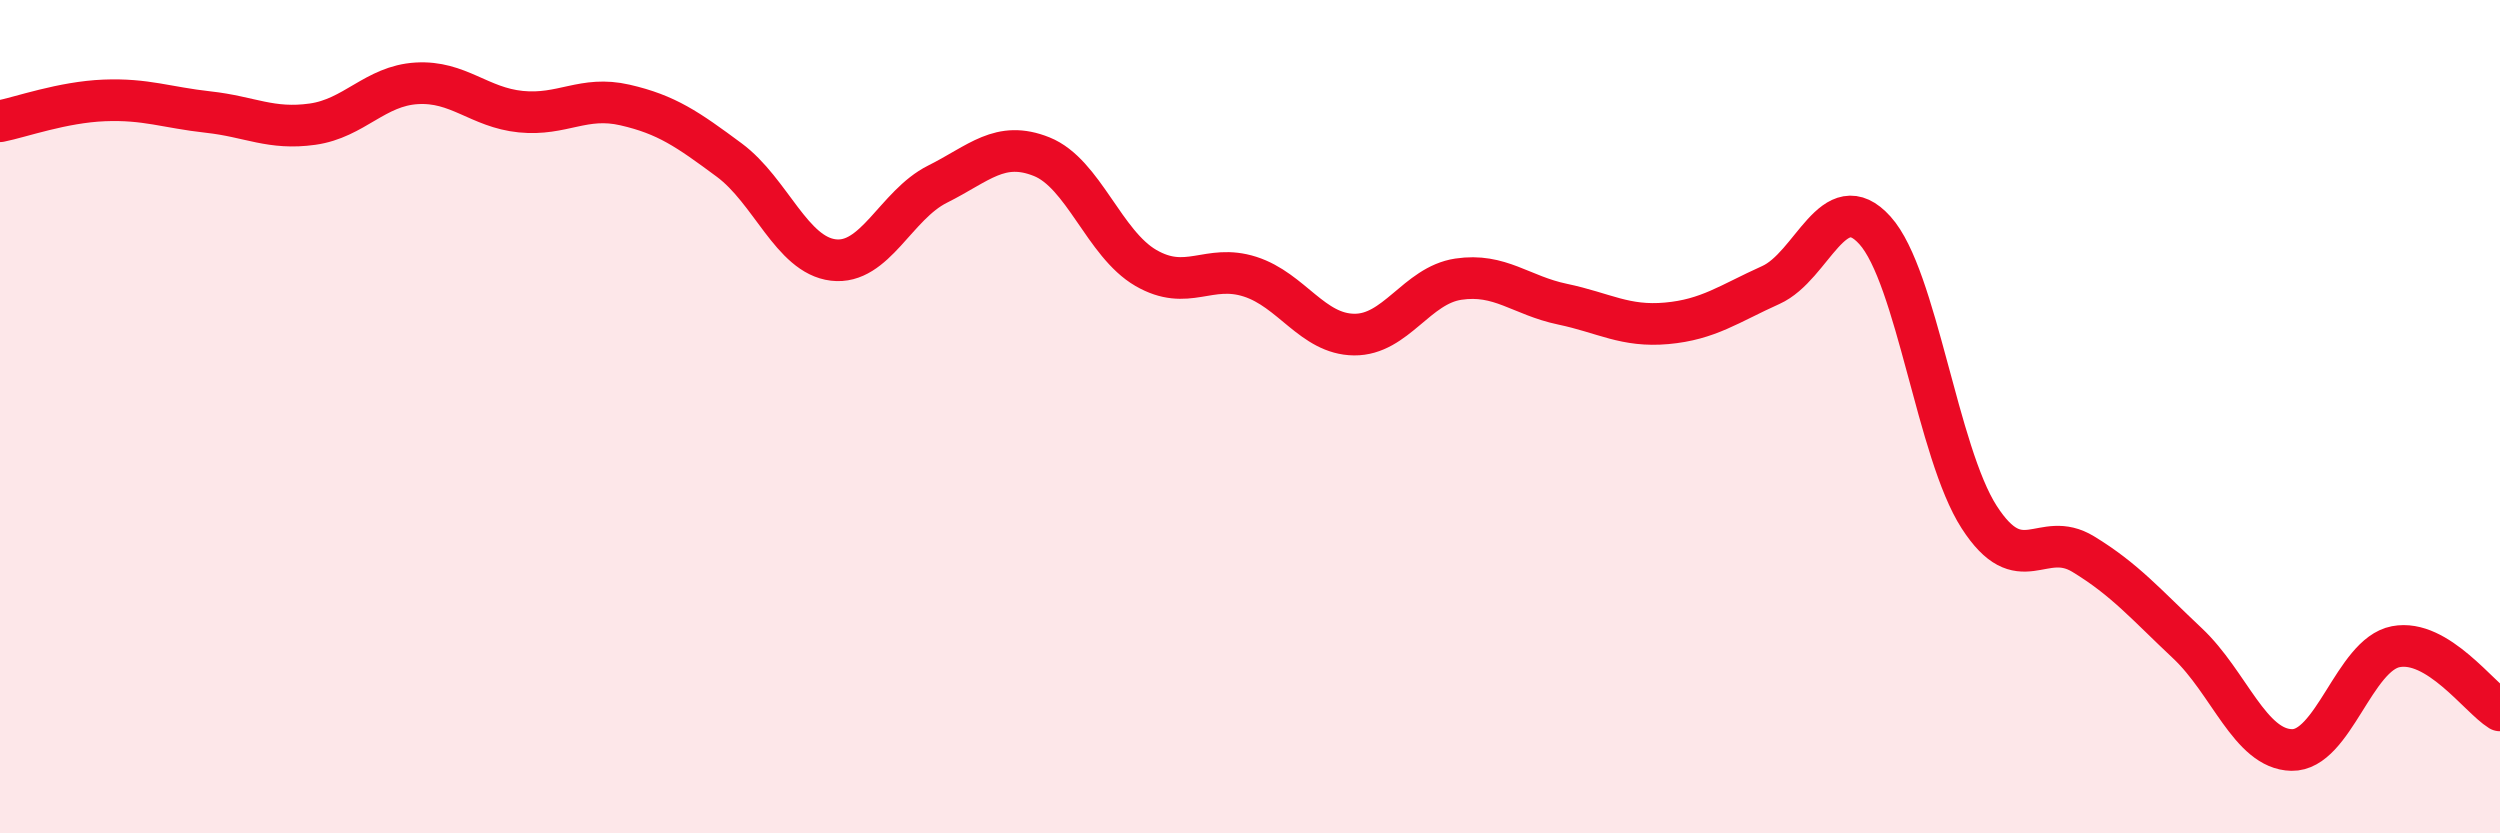
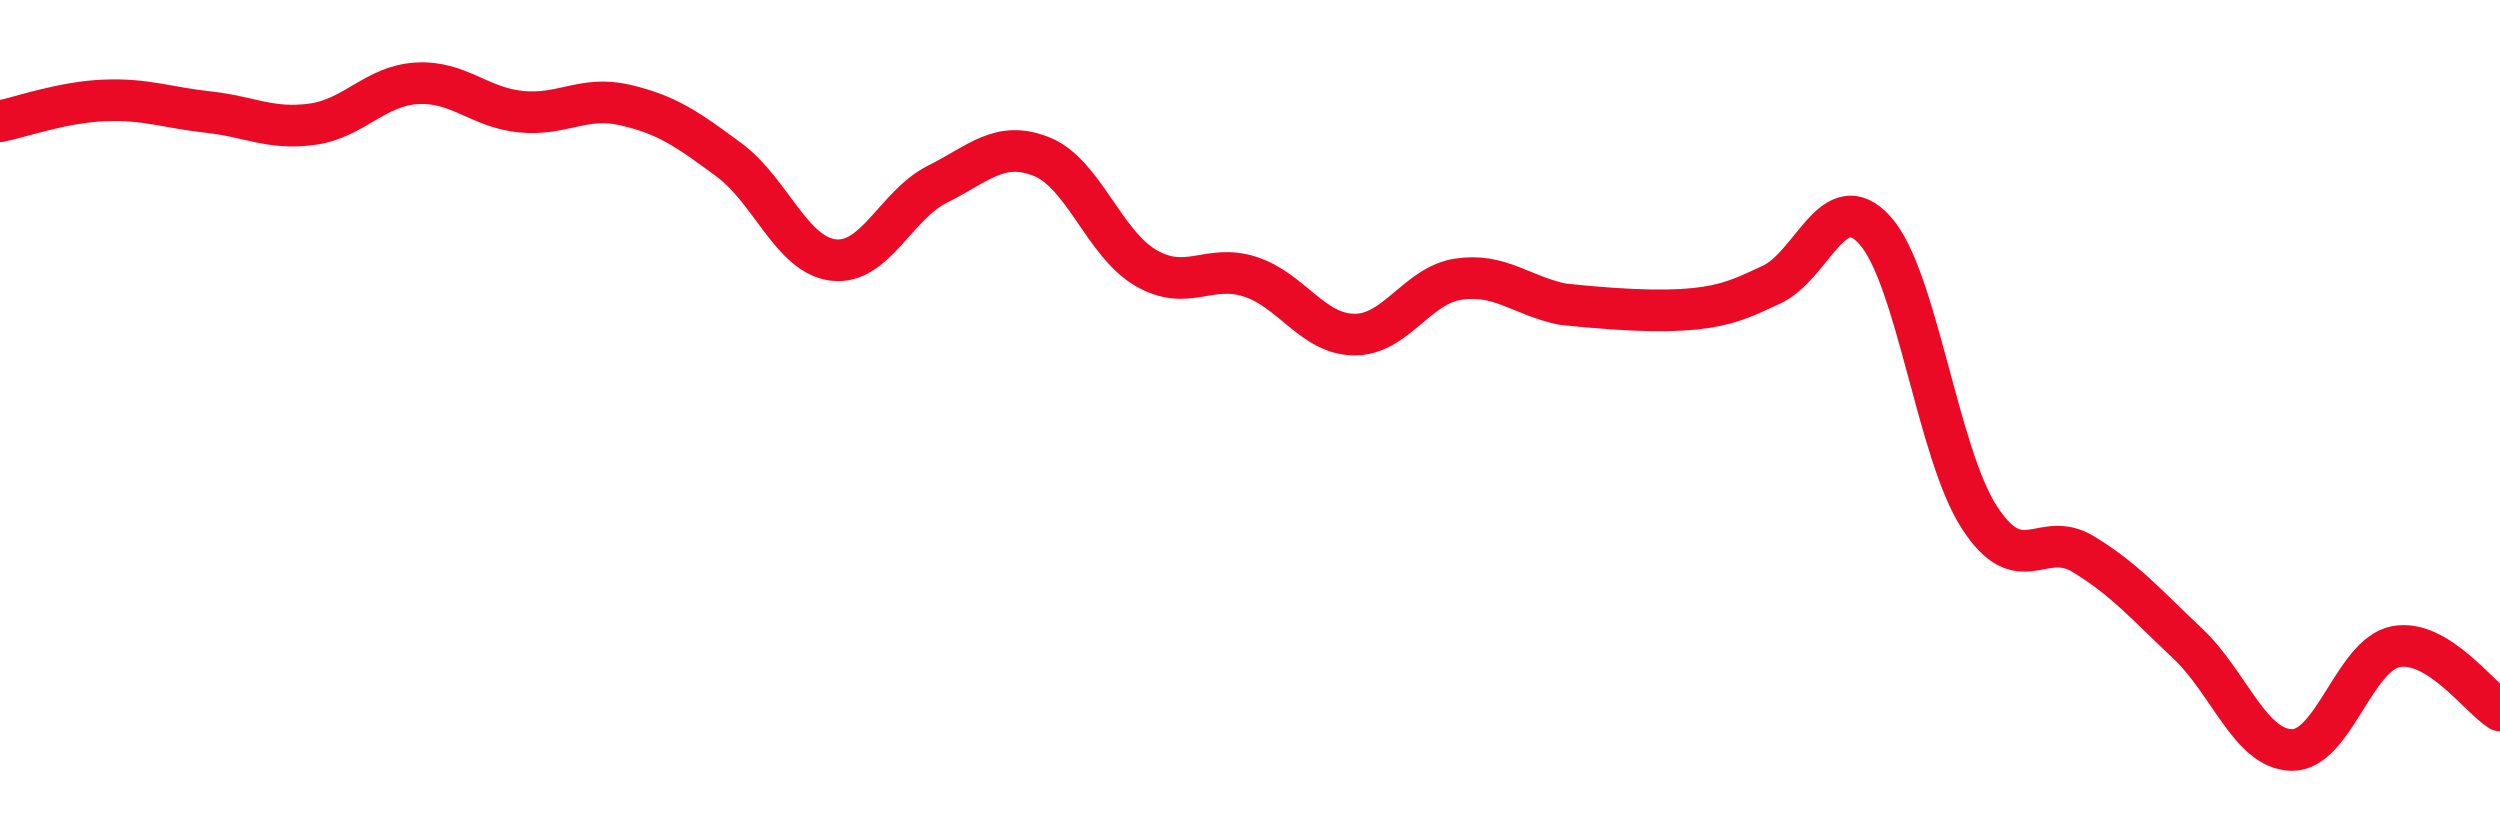
<svg xmlns="http://www.w3.org/2000/svg" width="60" height="20" viewBox="0 0 60 20">
-   <path d="M 0,2.91 C 0.5,2.81 1.5,2.45 2.5,2.41 C 3.5,2.37 4,2.58 5,2.69 C 6,2.8 6.5,3.12 7.5,2.98 C 8.5,2.84 9,2.06 10,2 C 11,1.94 11.5,2.58 12.5,2.68 C 13.5,2.78 14,2.29 15,2.52 C 16,2.75 16.5,3.1 17.5,3.84 C 18.5,4.58 19,6.12 20,6.24 C 21,6.36 21.5,4.92 22.5,4.42 C 23.5,3.92 24,3.36 25,3.76 C 26,4.16 26.5,5.85 27.5,6.43 C 28.5,7.01 29,6.32 30,6.64 C 31,6.96 31.5,8.02 32.5,8.03 C 33.5,8.04 34,6.85 35,6.7 C 36,6.55 36.5,7.09 37.5,7.3 C 38.5,7.51 39,7.85 40,7.76 C 41,7.67 41.5,7.29 42.5,6.84 C 43.5,6.39 44,4.42 45,5.53 C 46,6.64 46.5,10.86 47.5,12.41 C 48.5,13.96 49,12.69 50,13.3 C 51,13.91 51.5,14.5 52.5,15.44 C 53.5,16.38 54,17.98 55,18 C 56,18.02 56.5,15.71 57.5,15.52 C 58.5,15.33 59.5,16.74 60,17.05L60 20L0 20Z" fill="#EB0A25" opacity="0.1" stroke-linecap="round" stroke-linejoin="round" />
-   <path d="M 0,2.91 C 0.5,2.81 1.5,2.45 2.5,2.41 C 3.5,2.37 4,2.58 5,2.69 C 6,2.8 6.5,3.12 7.5,2.98 C 8.5,2.84 9,2.06 10,2 C 11,1.94 11.5,2.58 12.5,2.68 C 13.5,2.78 14,2.29 15,2.52 C 16,2.75 16.5,3.1 17.5,3.84 C 18.5,4.58 19,6.12 20,6.24 C 21,6.36 21.5,4.92 22.5,4.42 C 23.5,3.92 24,3.36 25,3.76 C 26,4.16 26.5,5.85 27.5,6.43 C 28.5,7.01 29,6.32 30,6.64 C 31,6.96 31.5,8.02 32.5,8.03 C 33.5,8.04 34,6.85 35,6.7 C 36,6.55 36.5,7.09 37.5,7.3 C 38.5,7.51 39,7.85 40,7.76 C 41,7.67 41.5,7.29 42.5,6.84 C 43.5,6.39 44,4.42 45,5.53 C 46,6.64 46.5,10.86 47.5,12.41 C 48.5,13.96 49,12.69 50,13.3 C 51,13.91 51.5,14.5 52.5,15.44 C 53.5,16.38 54,17.98 55,18 C 56,18.02 56.5,15.71 57.5,15.52 C 58.5,15.33 59.5,16.74 60,17.05" stroke="#EB0A25" stroke-width="1" fill="none" stroke-linecap="round" stroke-linejoin="round" />
+   <path d="M 0,2.91 C 0.5,2.81 1.5,2.45 2.5,2.41 C 3.5,2.37 4,2.58 5,2.69 C 6,2.8 6.5,3.12 7.5,2.98 C 8.5,2.84 9,2.06 10,2 C 11,1.94 11.5,2.58 12.5,2.68 C 13.5,2.78 14,2.29 15,2.52 C 16,2.75 16.5,3.1 17.5,3.84 C 18.5,4.58 19,6.12 20,6.24 C 21,6.36 21.5,4.92 22.5,4.42 C 23.5,3.92 24,3.36 25,3.76 C 26,4.16 26.5,5.85 27.5,6.43 C 28.5,7.01 29,6.32 30,6.64 C 31,6.96 31.5,8.02 32.5,8.03 C 33.5,8.04 34,6.85 35,6.7 C 36,6.55 36.5,7.09 37.5,7.3 C 41,7.67 41.5,7.29 42.5,6.84 C 43.5,6.39 44,4.42 45,5.53 C 46,6.64 46.5,10.86 47.5,12.41 C 48.5,13.96 49,12.69 50,13.3 C 51,13.91 51.5,14.5 52.5,15.44 C 53.5,16.38 54,17.98 55,18 C 56,18.02 56.5,15.71 57.5,15.52 C 58.5,15.33 59.5,16.74 60,17.05" stroke="#EB0A25" stroke-width="1" fill="none" stroke-linecap="round" stroke-linejoin="round" />
</svg>